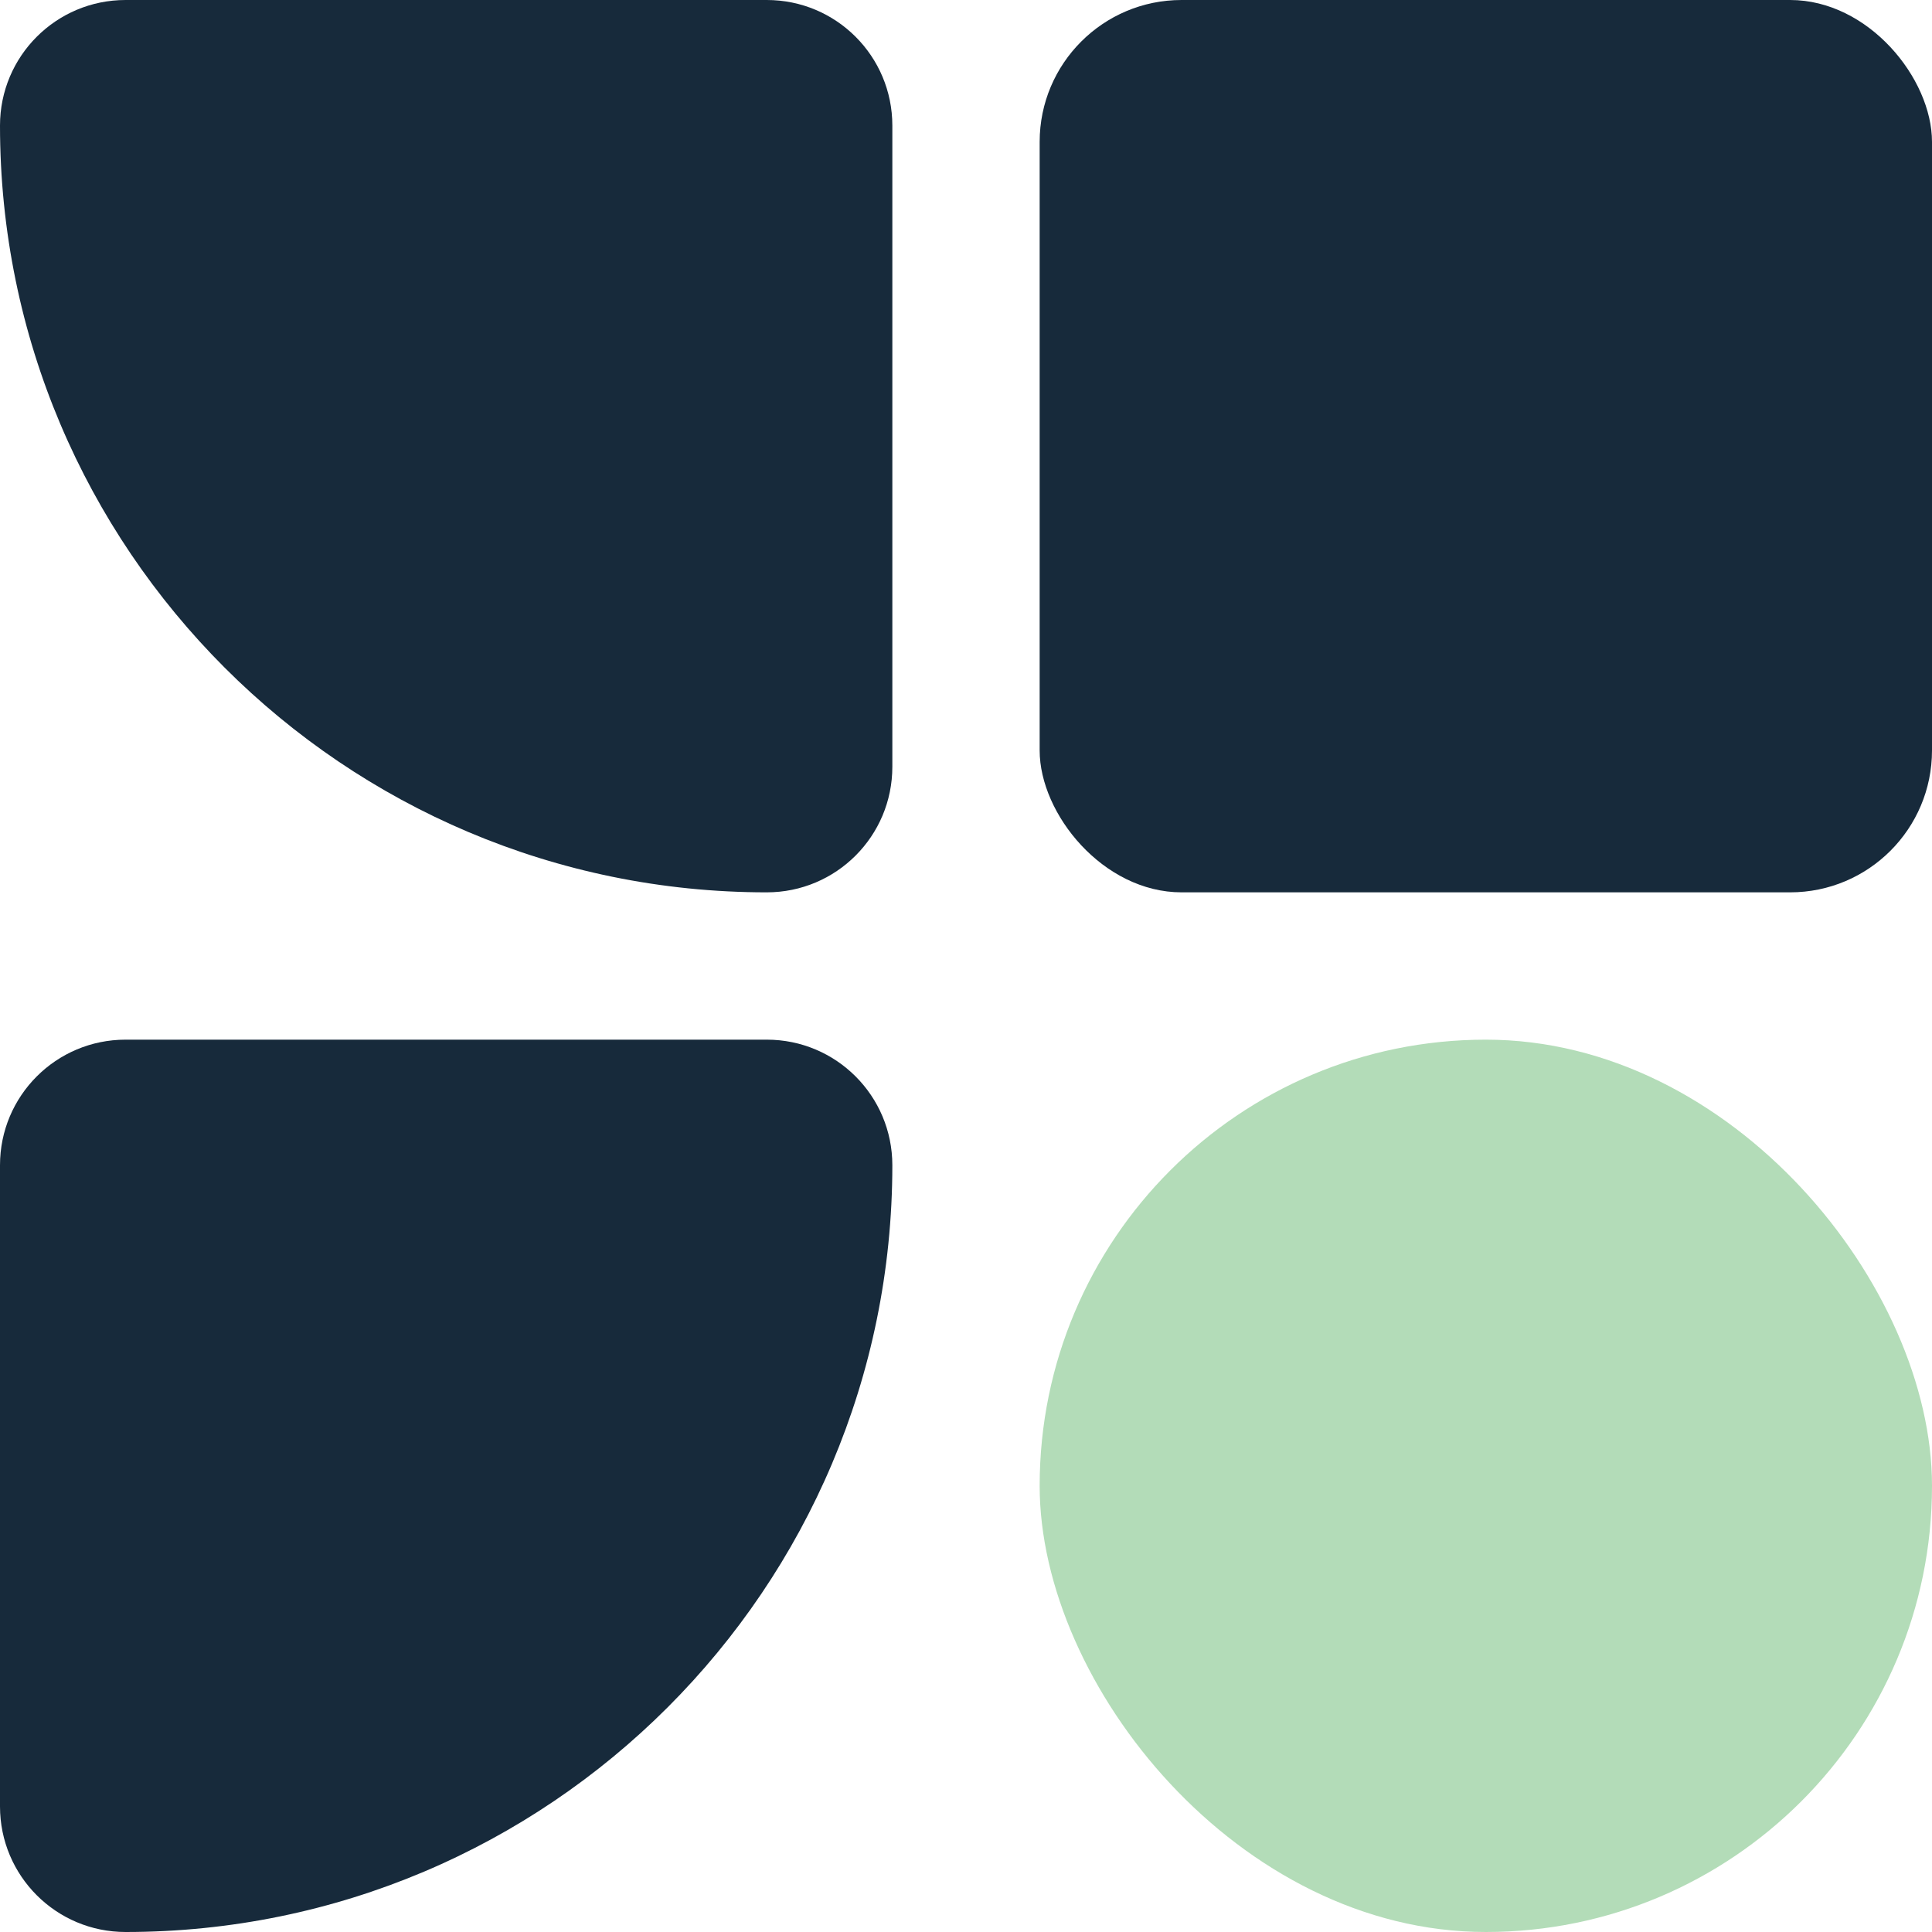
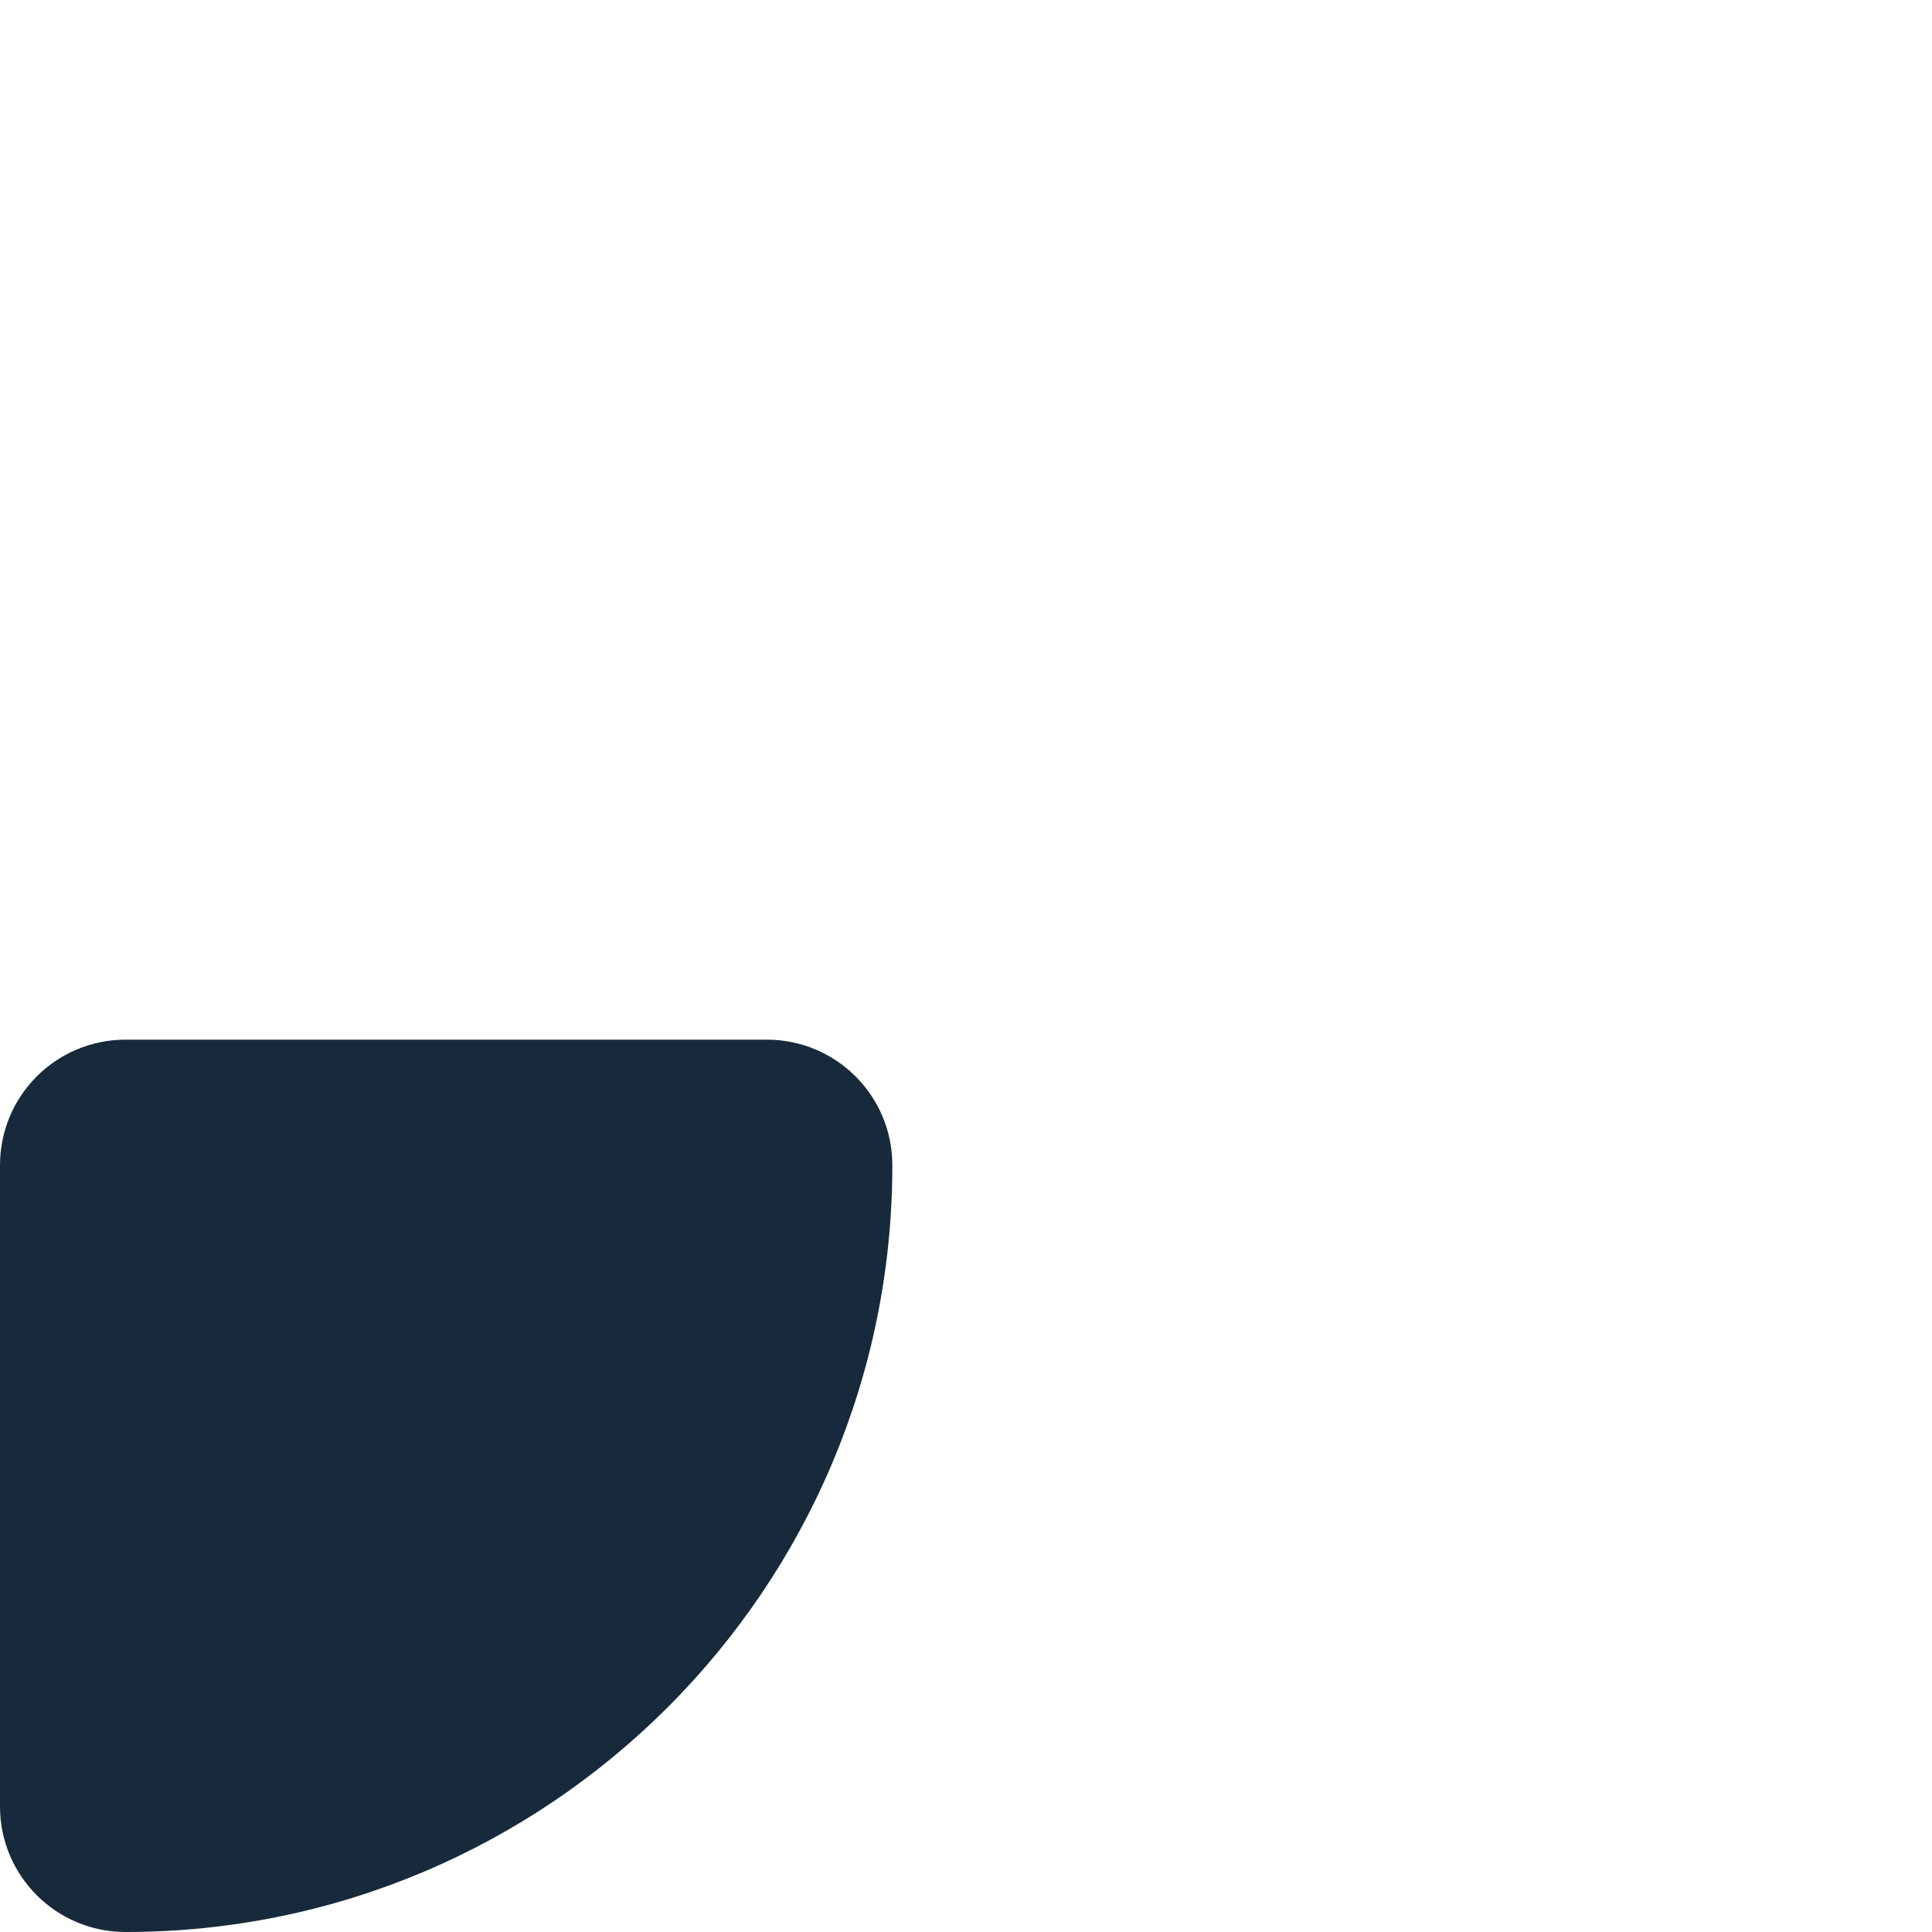
<svg xmlns="http://www.w3.org/2000/svg" id="Layer_1" version="1.1" viewBox="0 0 32 32">
  <defs>
    <style>
      .st0 {
        fill: #172a3b;
      }

      .st1 {
        fill: #b3dcb8;
      }
    </style>
  </defs>
-   <path class="st0" d="M2.08,0h10.62C13.85,0,14.78.93,14.78,2.08v10.62c0,1.15-.93,2.08-2.08,2.08h0C5.69,14.78,0,9.09,0,2.08H0C0,.93.93,0,2.08,0Z" />
-   <rect class="st0" x="17.22" y="0" width="14.78" height="14.78" rx="2.35" ry="2.35" />
  <path class="st0" d="M2.08,17.22h10.62c1.15,0,2.08.93,2.08,2.08h0c0,7.01-5.69,12.7-12.7,12.7h0C.93,32,0,31.07,0,29.92v-10.62C0,18.15.93,17.22,2.08,17.22Z" />
-   <rect class="st1" x="17.22" y="17.22" width="14.78" height="14.78" rx="7.39" ry="7.39" />
</svg>